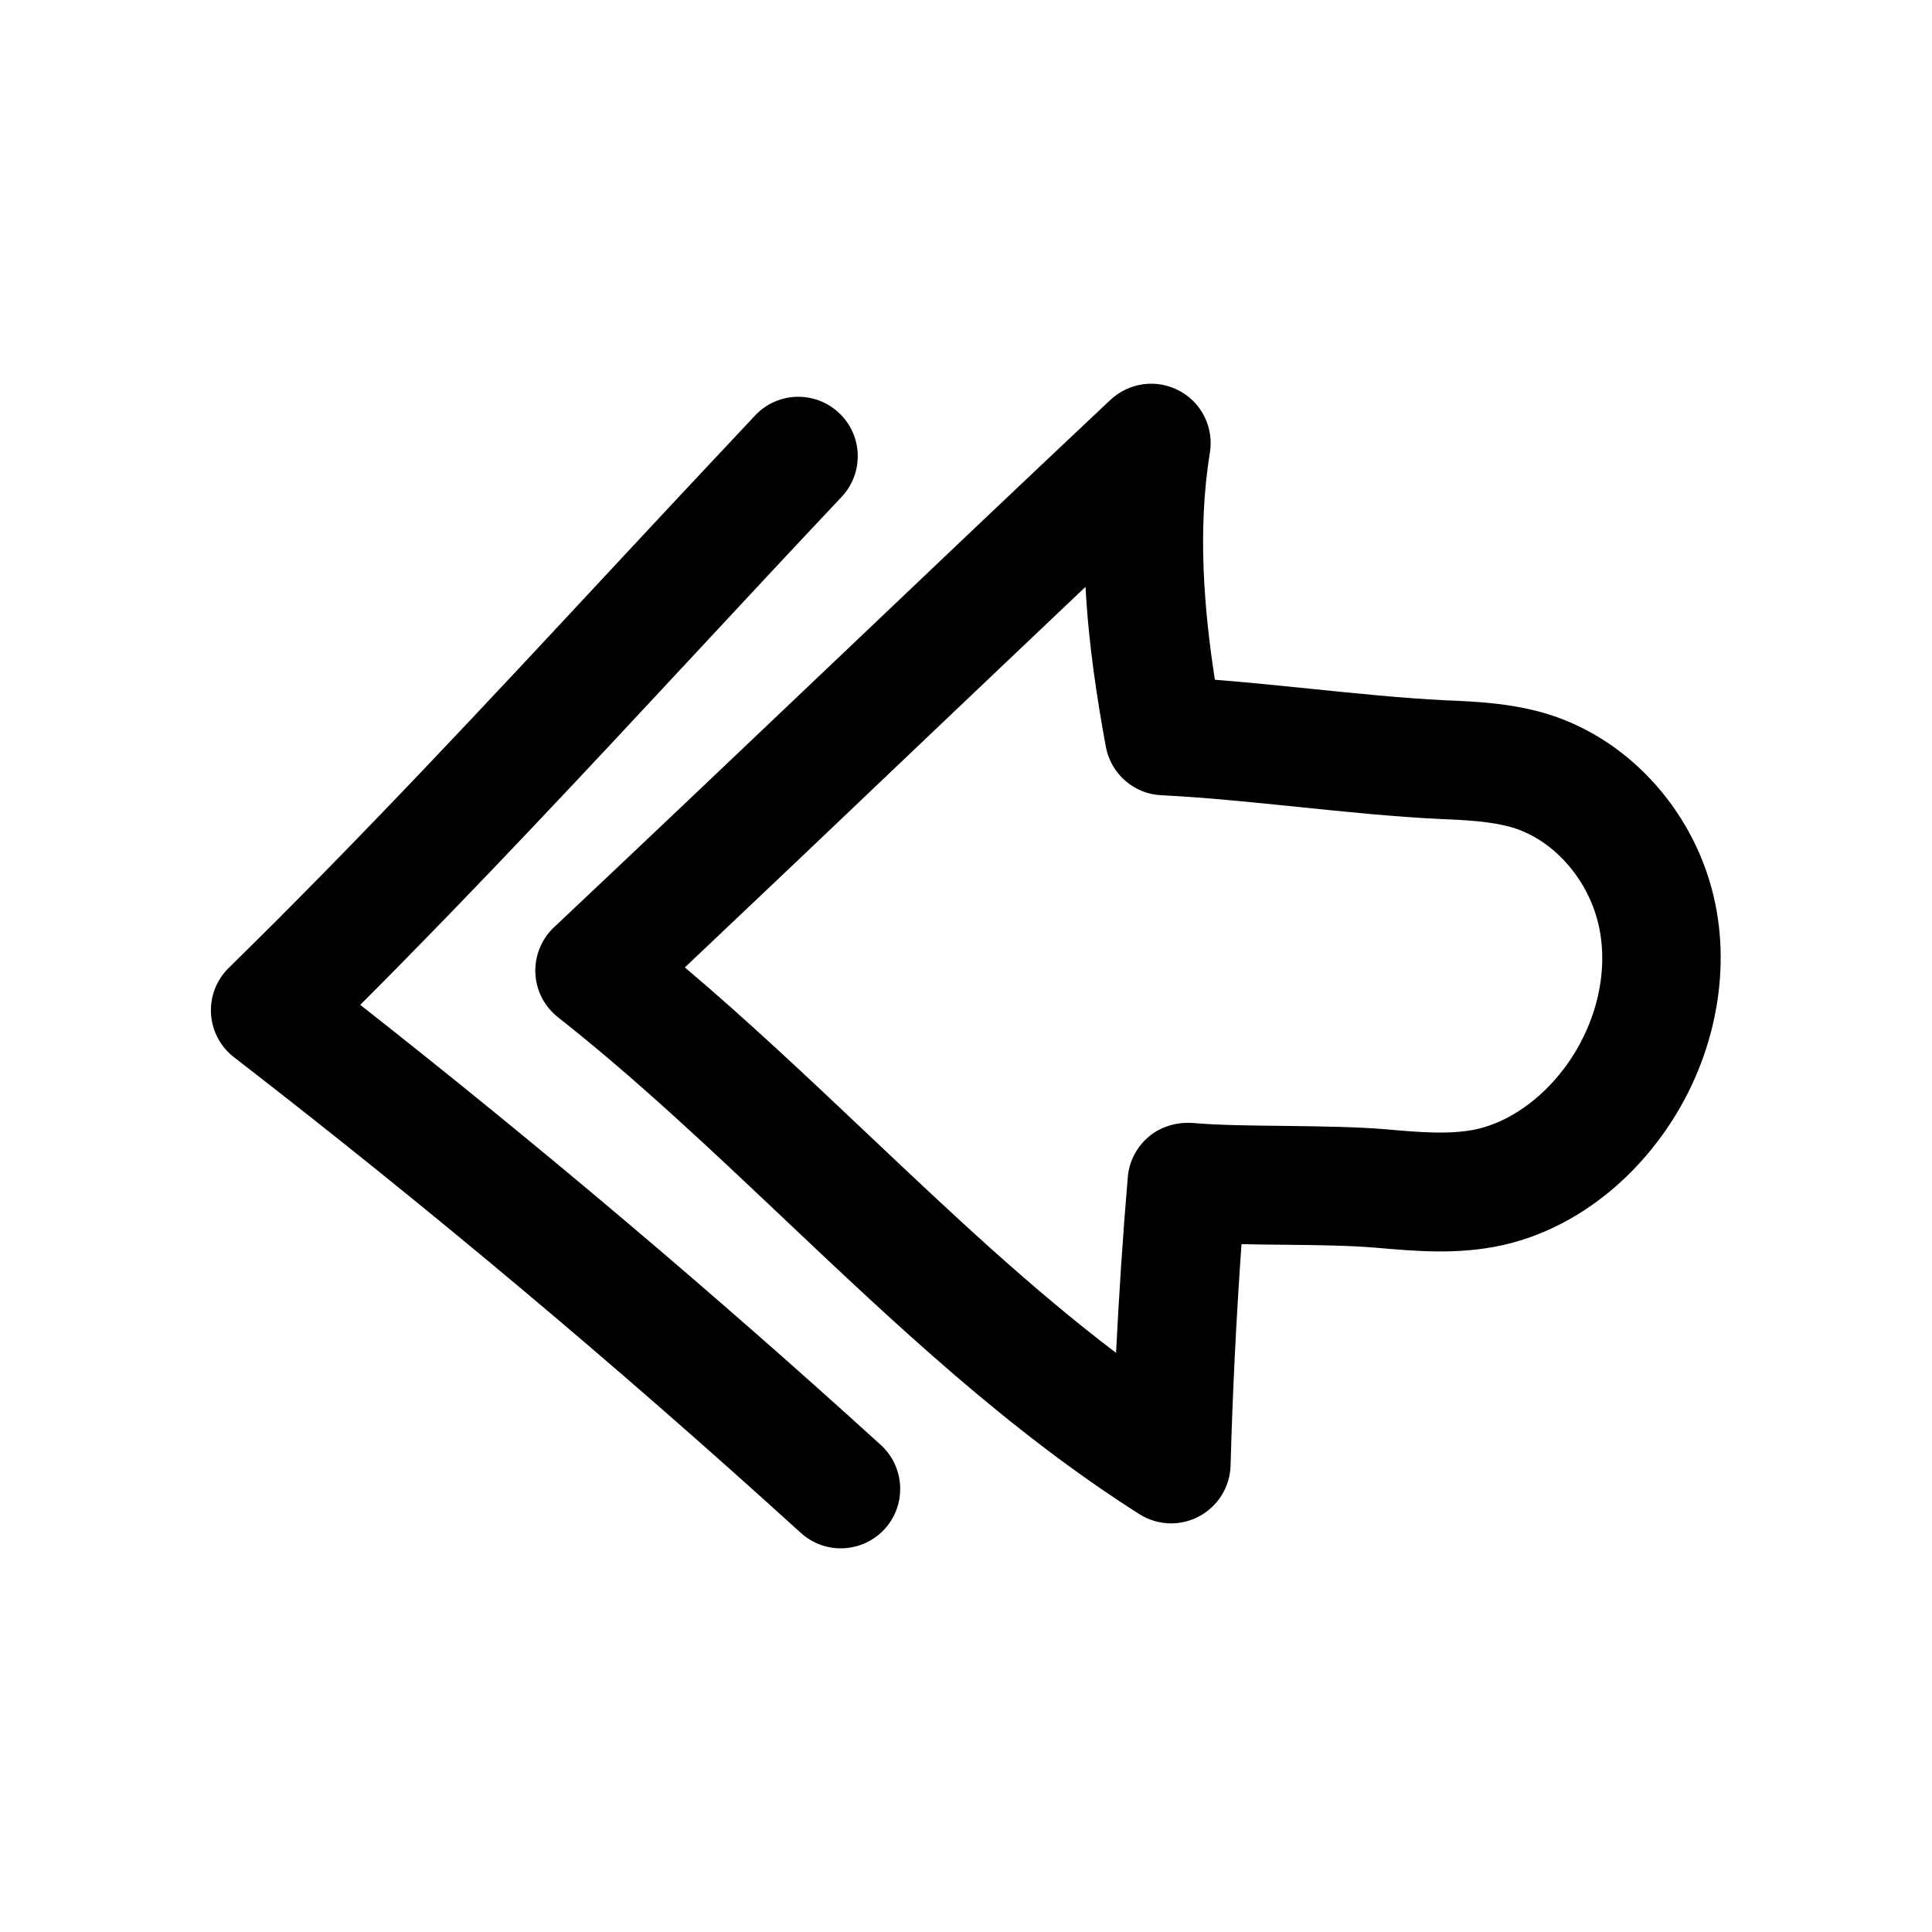
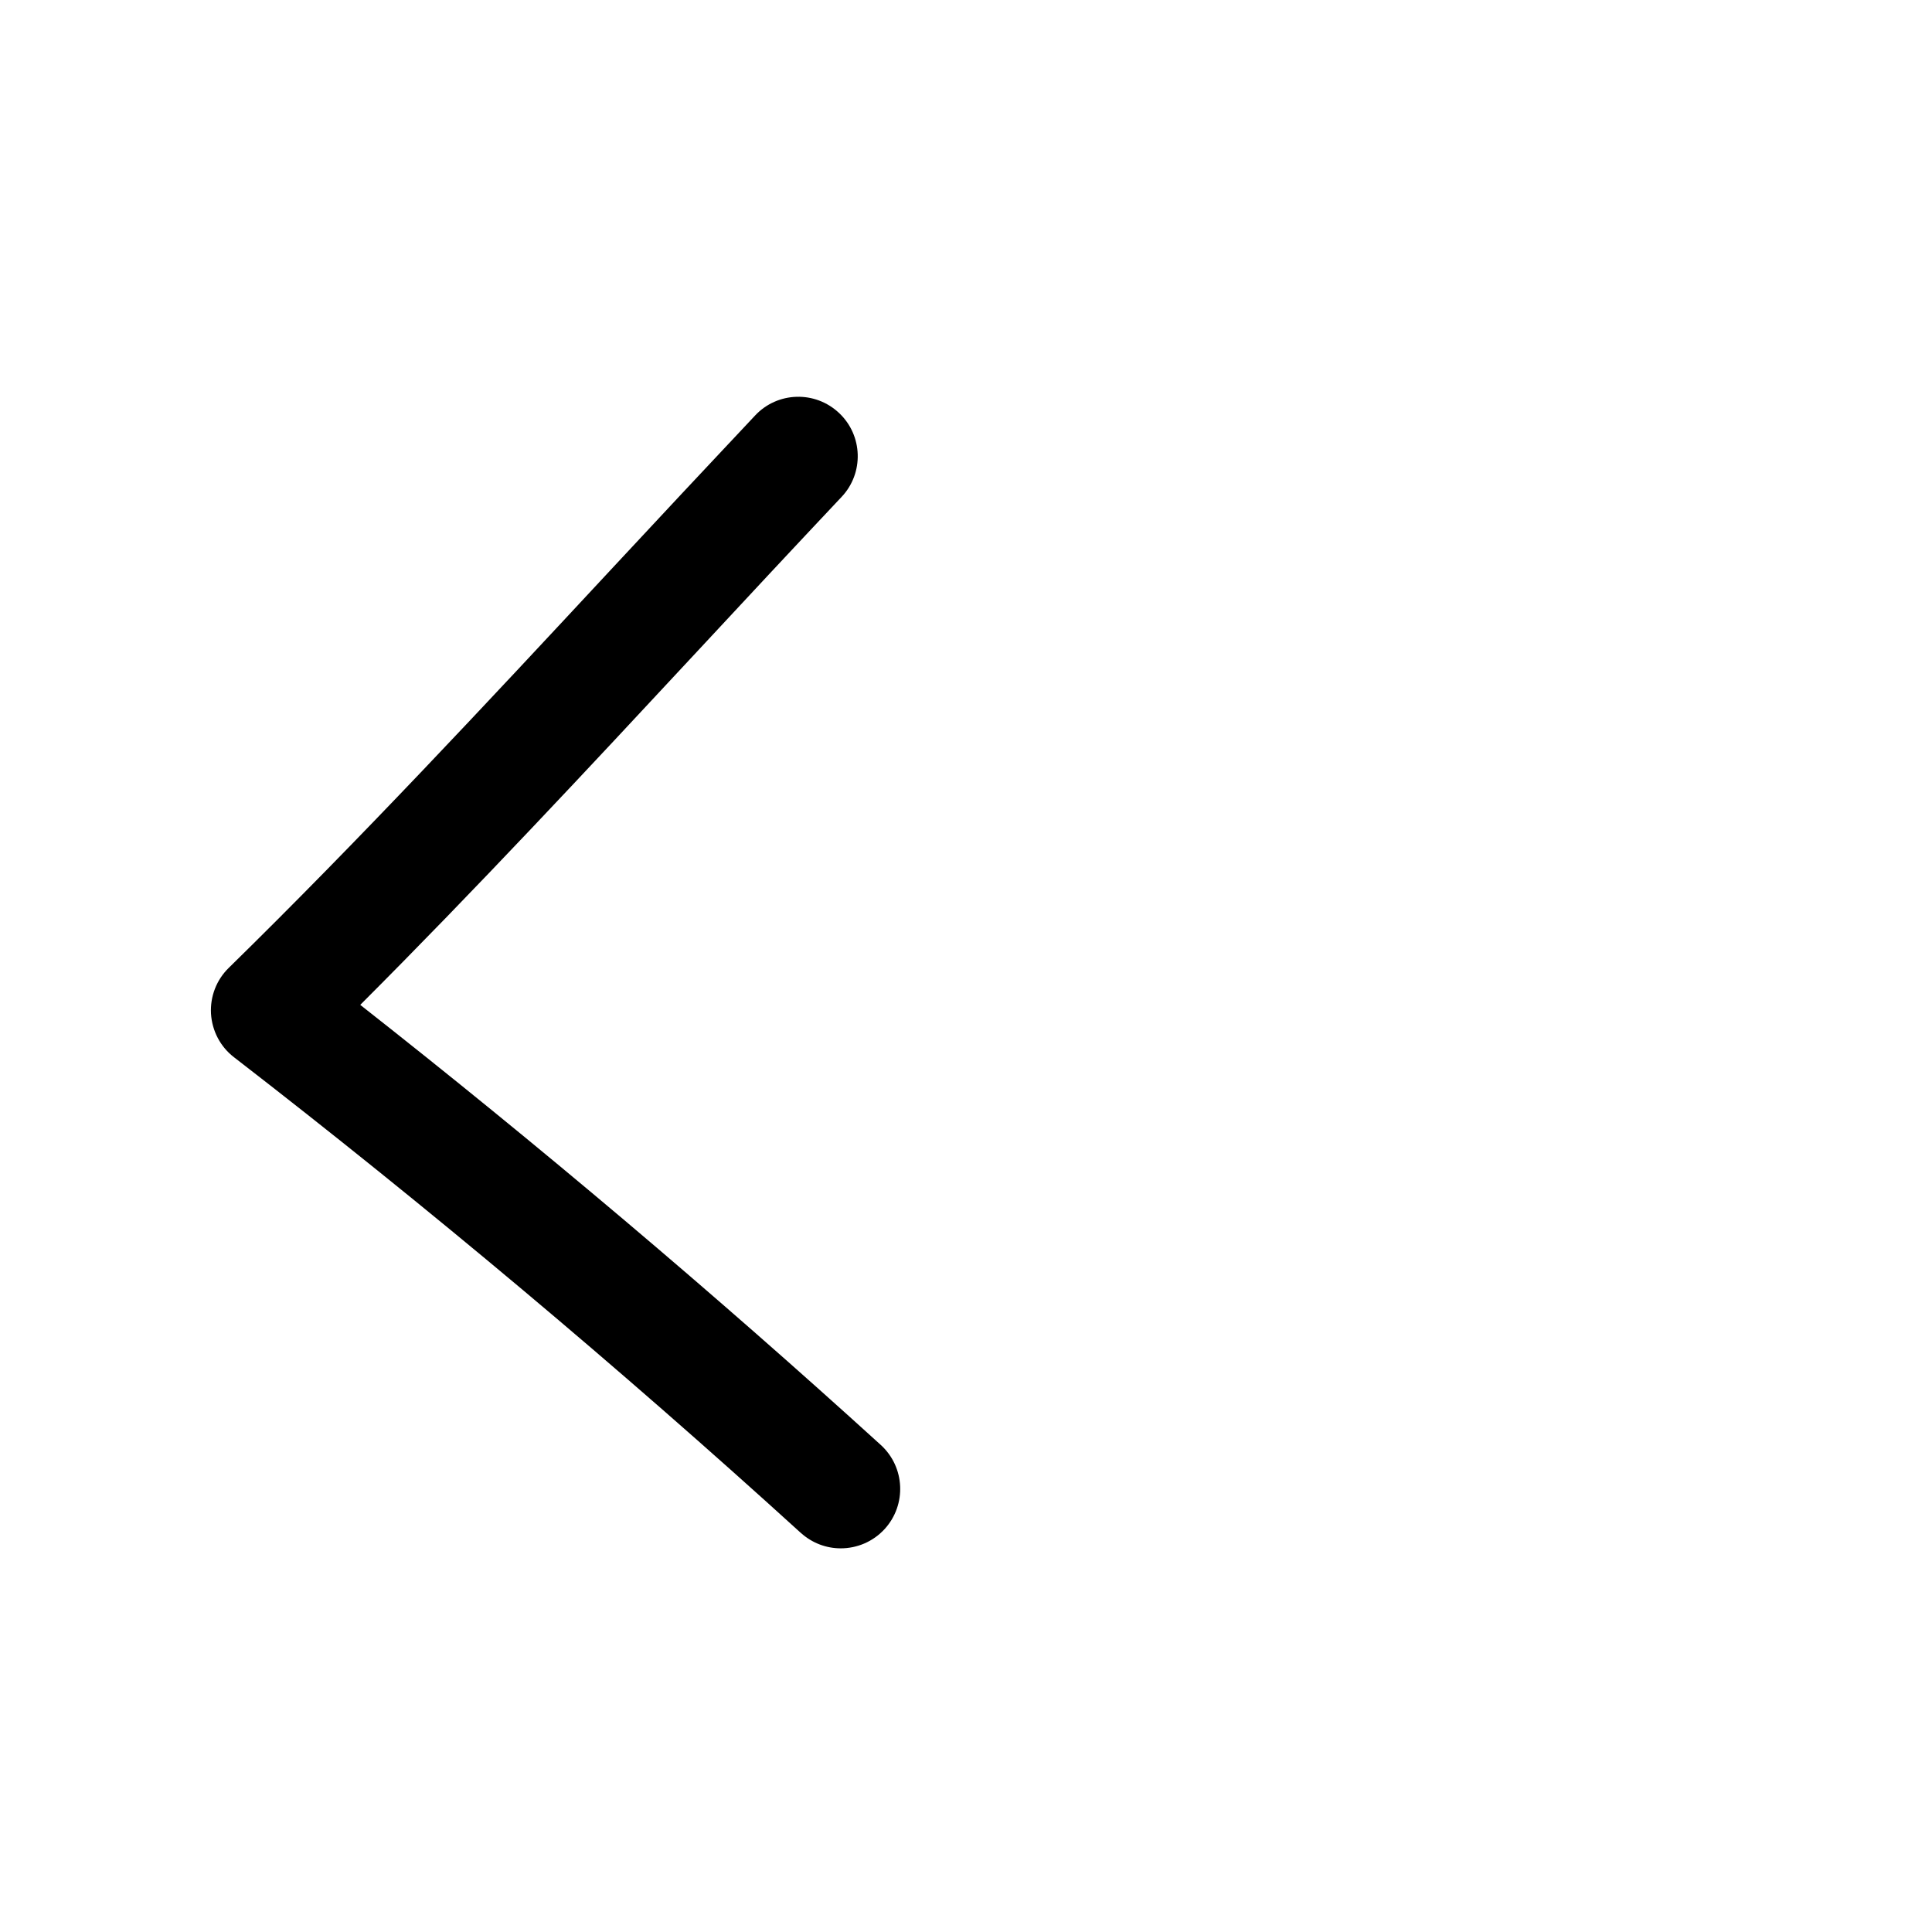
<svg xmlns="http://www.w3.org/2000/svg" fill="#000000" width="800px" height="800px" version="1.1" viewBox="144 144 512 512">
  <g>
-     <path d="m554.57 333.37c-9.73-3.055-19.586-3.465-27.457-3.777-11.43-0.566-23.742-1.828-36.055-3.086-8.438-0.852-16.91-1.73-25.098-2.363-2.832-18.23-4.691-39.645-1.324-60.172 1.07-6.676-2.172-13.289-8.156-16.438-5.984-3.18-13.258-2.172-18.199 2.426-25.191 23.711-49.75 47.074-74.312 70.438-24.184 22.984-48.367 46.004-73.148 69.336-3.336 3.148-5.133 7.59-4.945 12.156 0.188 4.598 2.394 8.848 5.984 11.684 20.844 16.406 40.871 35.395 60.238 53.719 29.062 27.488 59.102 55.922 93.836 77.965 2.582 1.637 5.512 2.457 8.438 2.457 2.551 0 5.07-0.629 7.398-1.859 5.008-2.676 8.188-7.809 8.344-13.477 0.535-19.461 1.512-39.141 2.898-58.664 3.715 0.094 7.496 0.125 11.305 0.156 8.66 0.094 17.285 0.188 24.34 0.789 10.141 0.883 21.602 1.953 33.473-0.66 15.84-3.527 30.543-13.414 41.375-27.805 13.793-18.23 19.398-41.723 15.051-62.754-4.812-23.465-22.102-43.145-43.984-50.07zm3.871 93.863c-6.266 8.281-14.672 14.105-23.051 15.996-7.148 1.574-15.648 0.789-23.867 0.062-7.777-0.66-17.285-0.789-26.828-0.914-8.754-0.094-17.539-0.156-24.719-0.789-4.121-0.246-8.309 0.918-11.523 3.625-3.211 2.707-5.227 6.551-5.57 10.707-1.324 15.461-2.332 31.047-3.117 46.602-22.828-17.32-43.957-37.312-66-58.16-15.555-14.703-31.52-29.816-48.273-43.988 20.312-19.207 40.273-38.164 60.207-57.18 15.273-14.516 30.543-29.062 45.973-43.676 0.82 15.461 3.117 29.977 5.383 42.383 1.355 7.211 7.496 12.562 14.801 12.848 11.43 0.566 23.742 1.828 36.055 3.086 12.879 1.324 25.789 2.644 37.848 3.211 6.707 0.285 13.633 0.598 19.398 2.363 10.988 3.465 20.09 14.105 22.641 26.418 2.547 12.312-0.977 26.293-9.355 37.406z" />
    <path d="m356.23 550.23c3.023 2.738 6.801 4.094 10.578 4.094 4.281 0 8.535-1.73 11.652-5.133 5.856-6.453 5.383-16.406-1.039-22.262-44.398-40.367-90.75-79.539-137.95-116.63 30.637-30.637 60.457-62.66 89.426-93.805 12.691-13.664 25.379-27.27 38.133-40.809 5.953-6.297 5.668-16.281-0.66-22.23-6.328-5.984-16.312-5.699-22.262 0.66-12.785 13.57-25.535 27.238-38.289 40.934-32.719 35.18-66.57 71.547-101.18 105.43-3.273 3.18-4.973 7.617-4.723 12.152 0.285 4.566 2.488 8.785 6.109 11.555 51.453 39.77 101.99 82.188 150.2 126.05z" />
  </g>
</svg>